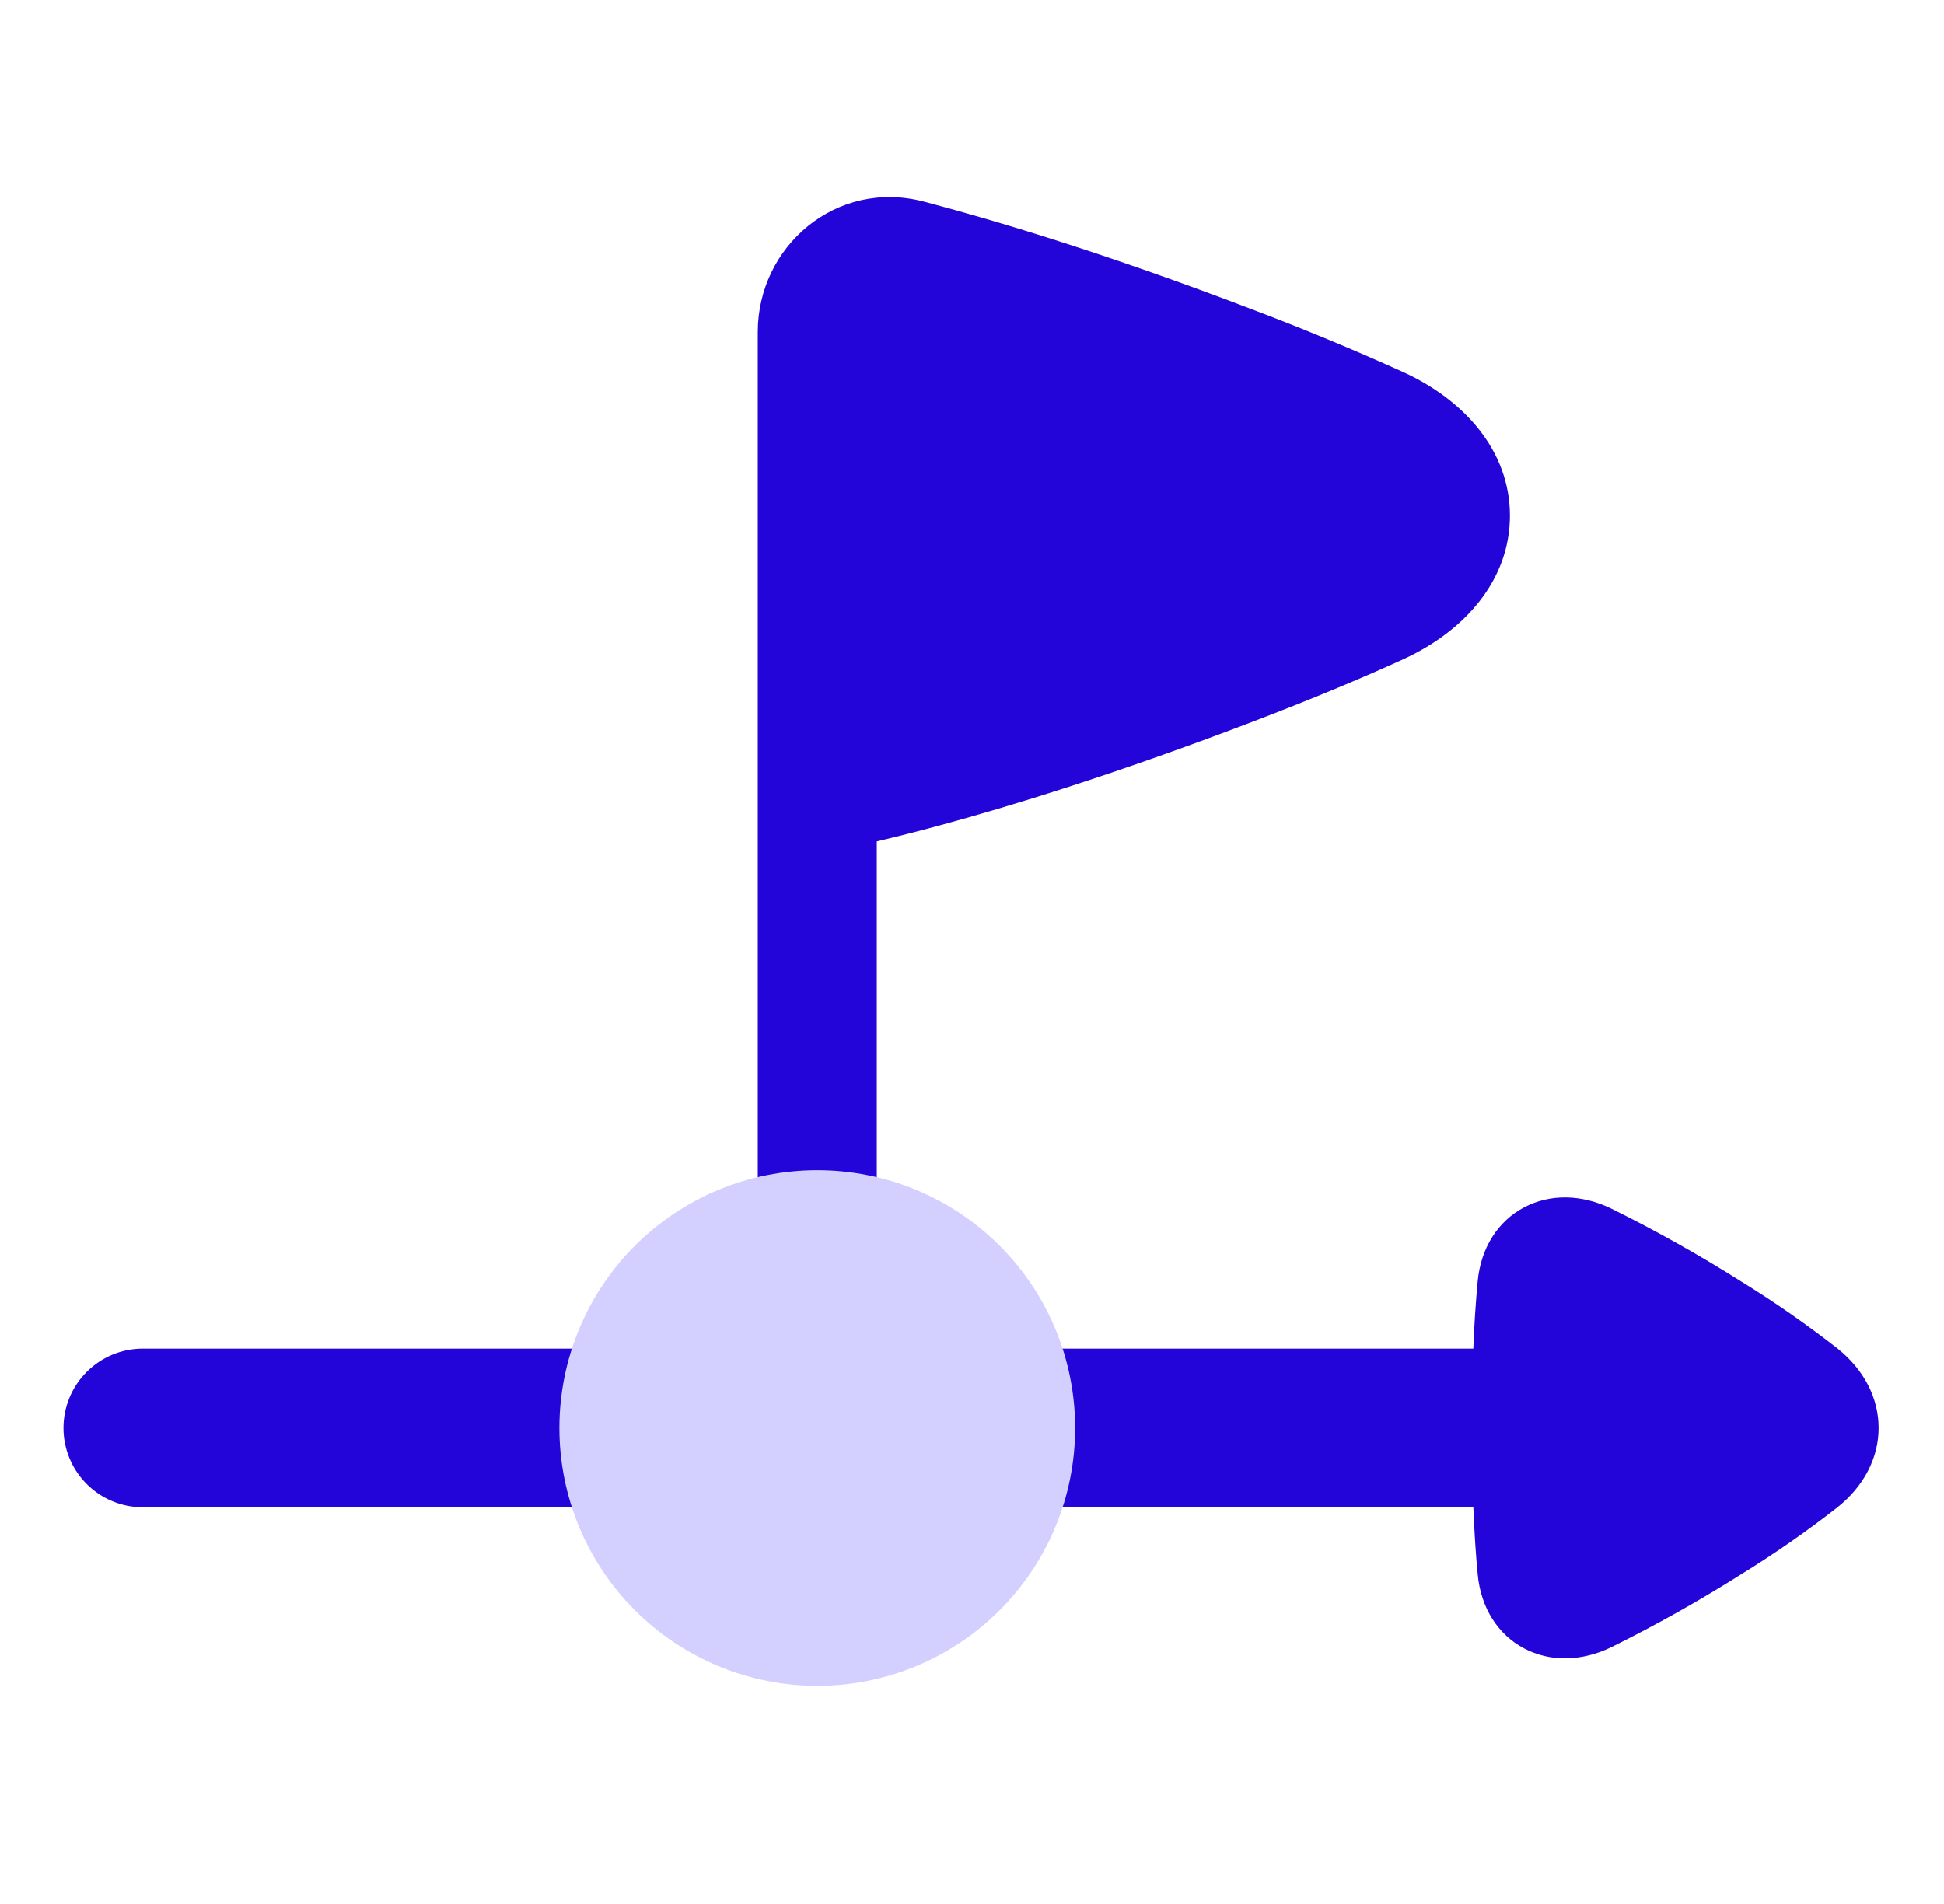
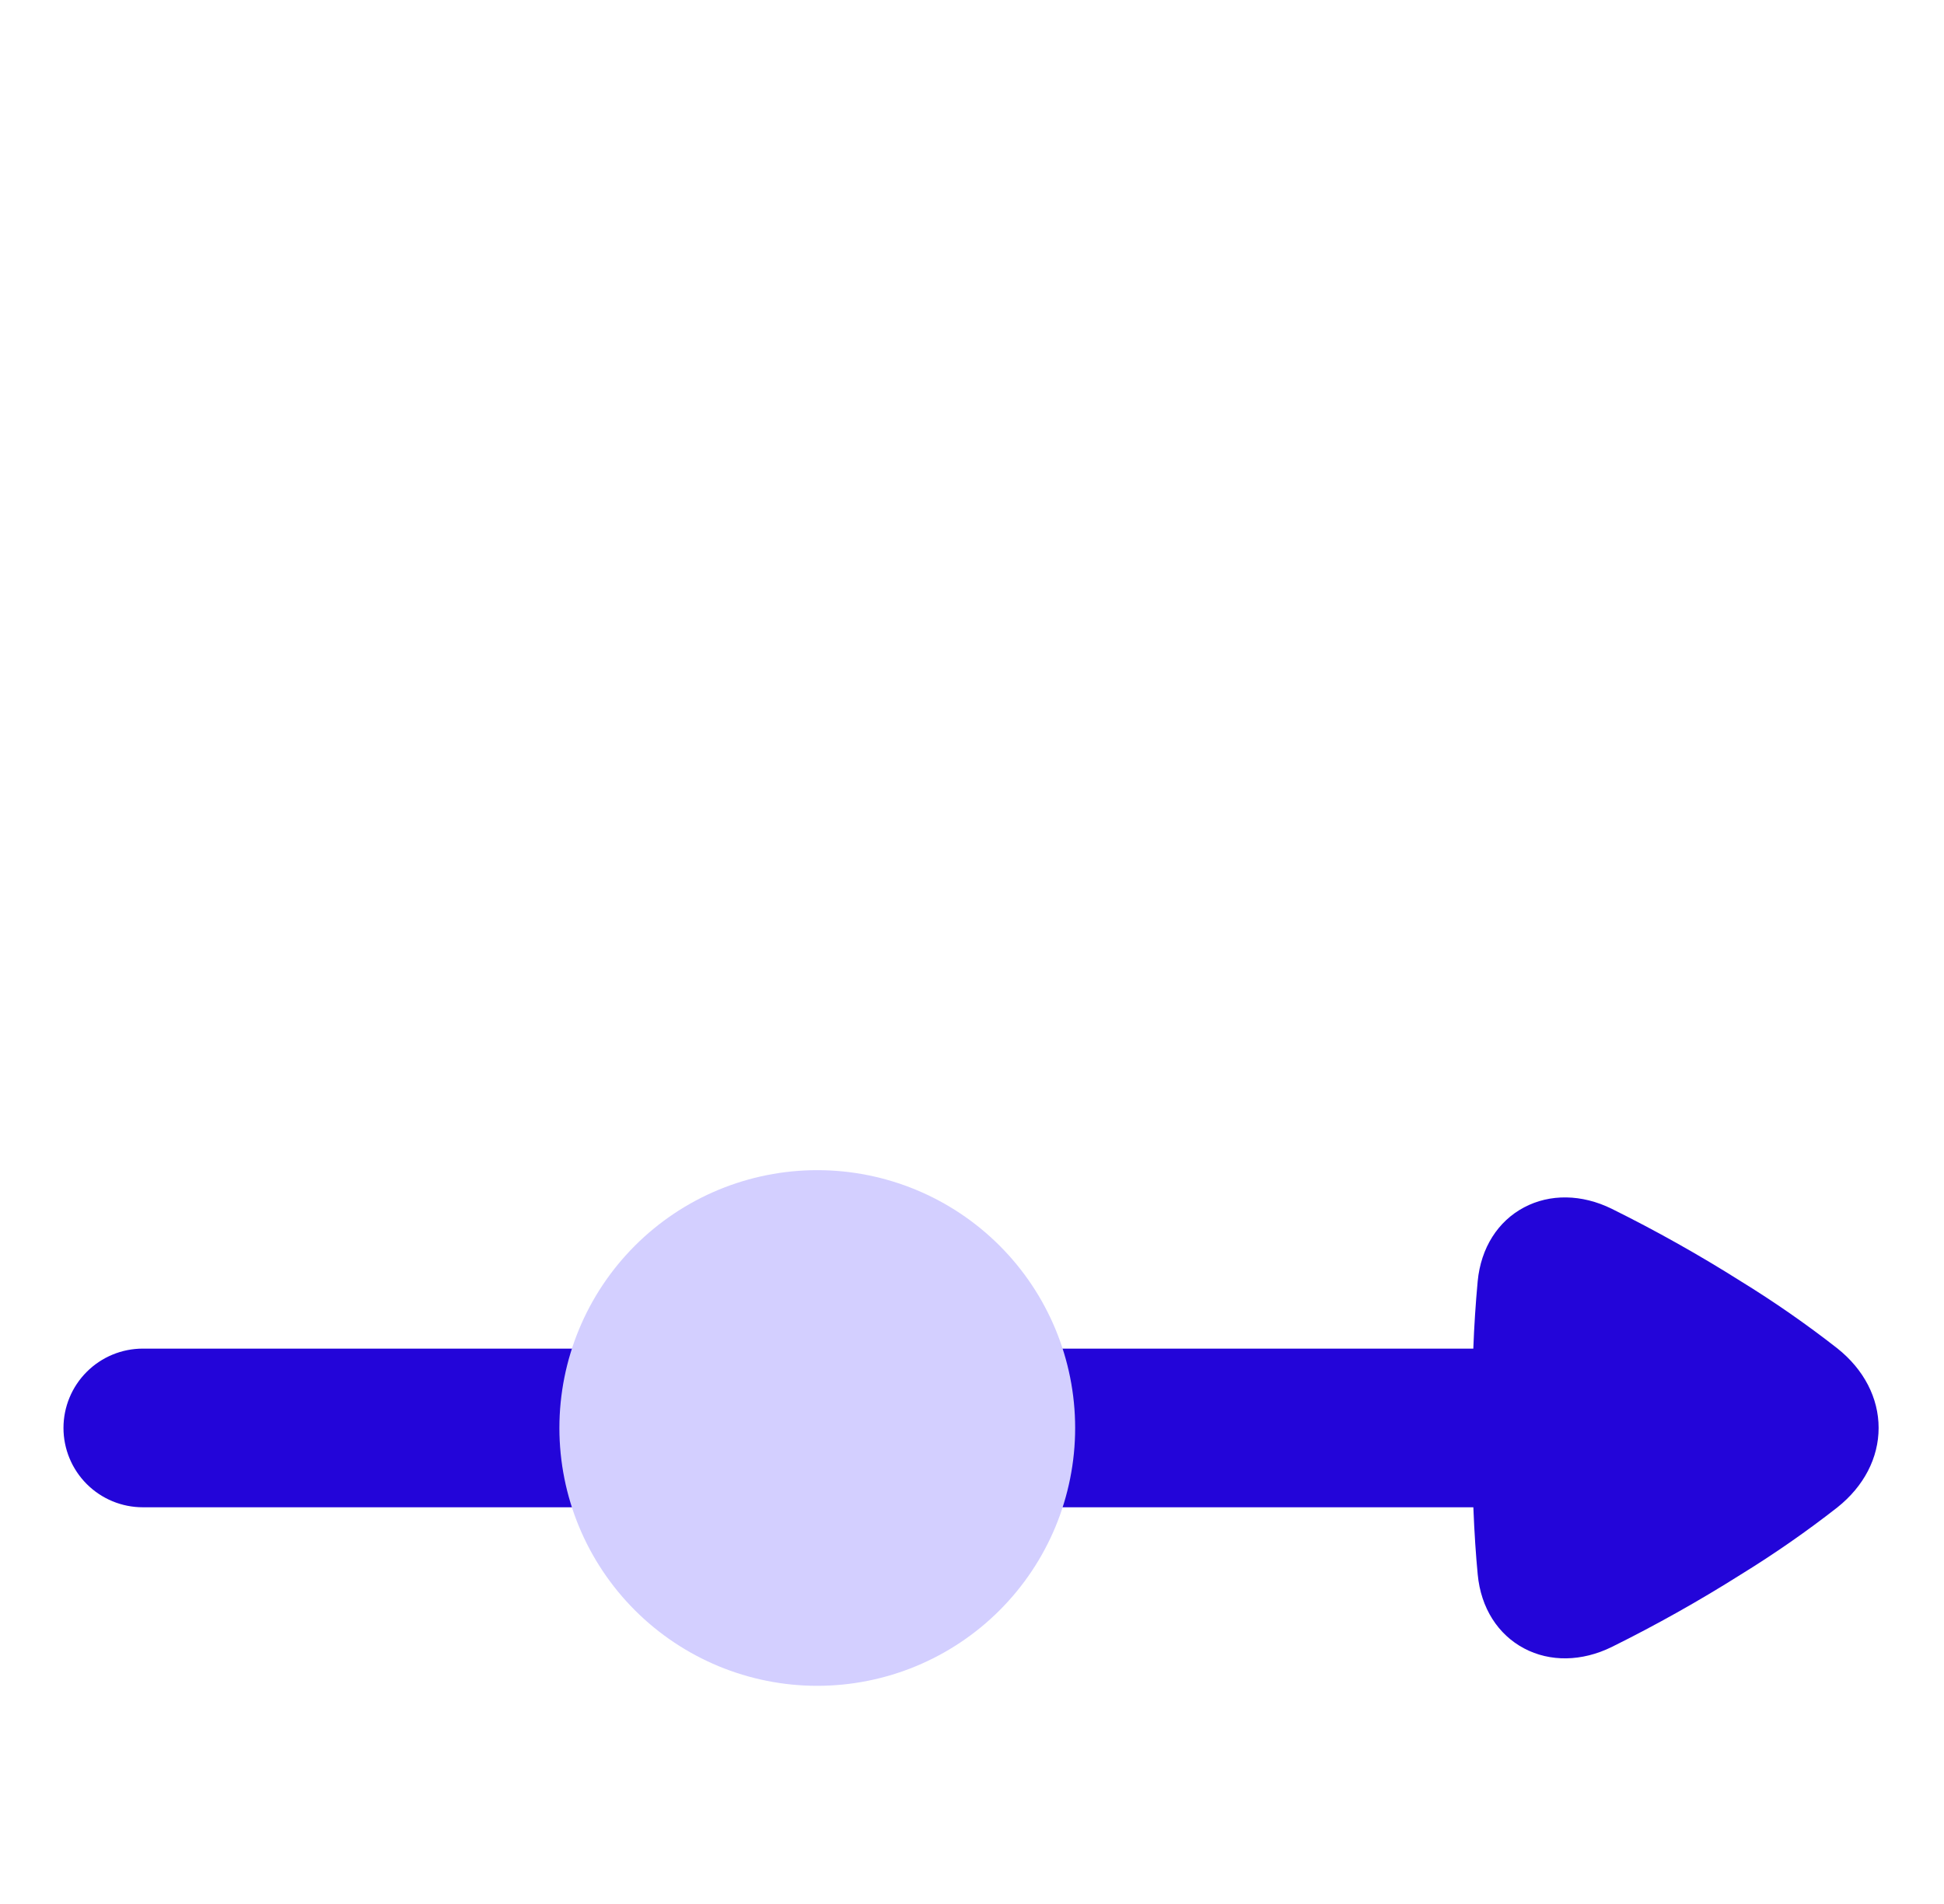
<svg xmlns="http://www.w3.org/2000/svg" width="49" height="48" viewBox="0 0 49 48" fill="none">
  <path d="M37.137 37.999C37.163 38.657 37.201 39.217 37.247 39.692C37.326 40.541 37.761 41.211 38.417 41.557C39.067 41.902 39.87 41.891 40.623 41.522C41.739 40.969 42.826 40.359 43.879 39.694C44.721 39.176 45.533 38.611 46.312 38.002C46.982 37.469 47.352 36.752 47.352 35.998C47.352 35.244 46.982 34.526 46.312 33.993C45.533 33.384 44.721 32.819 43.879 32.301C42.826 31.636 41.739 31.026 40.623 30.473C39.869 30.103 39.067 30.093 38.416 30.438C37.76 30.784 37.326 31.455 37.246 32.303C37.194 32.867 37.157 33.433 37.136 33.999H3.6C3.069 33.999 2.561 34.21 2.186 34.585C1.811 34.96 1.6 35.468 1.6 35.999C1.6 36.529 1.811 37.038 2.186 37.413C2.561 37.788 3.069 37.999 3.6 37.999H37.137Z" fill="#2305D9" />
-   <path fill-rule="evenodd" clip-rule="evenodd" d="M19.1 20V8.37C19.1 6.212 21.079 4.501 23.291 5.084C25.099 5.56 27.878 6.393 31.511 7.78C32.812 8.271 34.097 8.804 35.365 9.377C36.901 10.078 38.058 11.36 38.059 12.999C38.059 14.639 36.901 15.92 35.365 16.622C34.342 17.089 33.077 17.622 31.511 18.219C28.128 19.509 25.487 20.32 23.679 20.81C23.155 20.953 22.628 21.087 22.1 21.212V30C22.1 30.398 21.942 30.779 21.66 31.061C21.379 31.342 20.998 31.5 20.6 31.5C20.202 31.5 19.82 31.342 19.539 31.061C19.258 30.779 19.1 30.398 19.1 30V20Z" fill="#2305D9" />
  <path d="M20.6 29.5C18.876 29.5 17.223 30.185 16.004 31.404C14.785 32.623 14.1 34.276 14.1 36C14.1 37.724 14.785 39.377 16.004 40.596C17.223 41.815 18.876 42.5 20.6 42.5C22.324 42.5 23.977 41.815 25.196 40.596C26.415 39.377 27.1 37.724 27.1 36C27.1 34.276 26.415 32.623 25.196 31.404C23.977 30.185 22.324 29.5 20.6 29.5Z" fill="#D3CFFF" />
</svg>